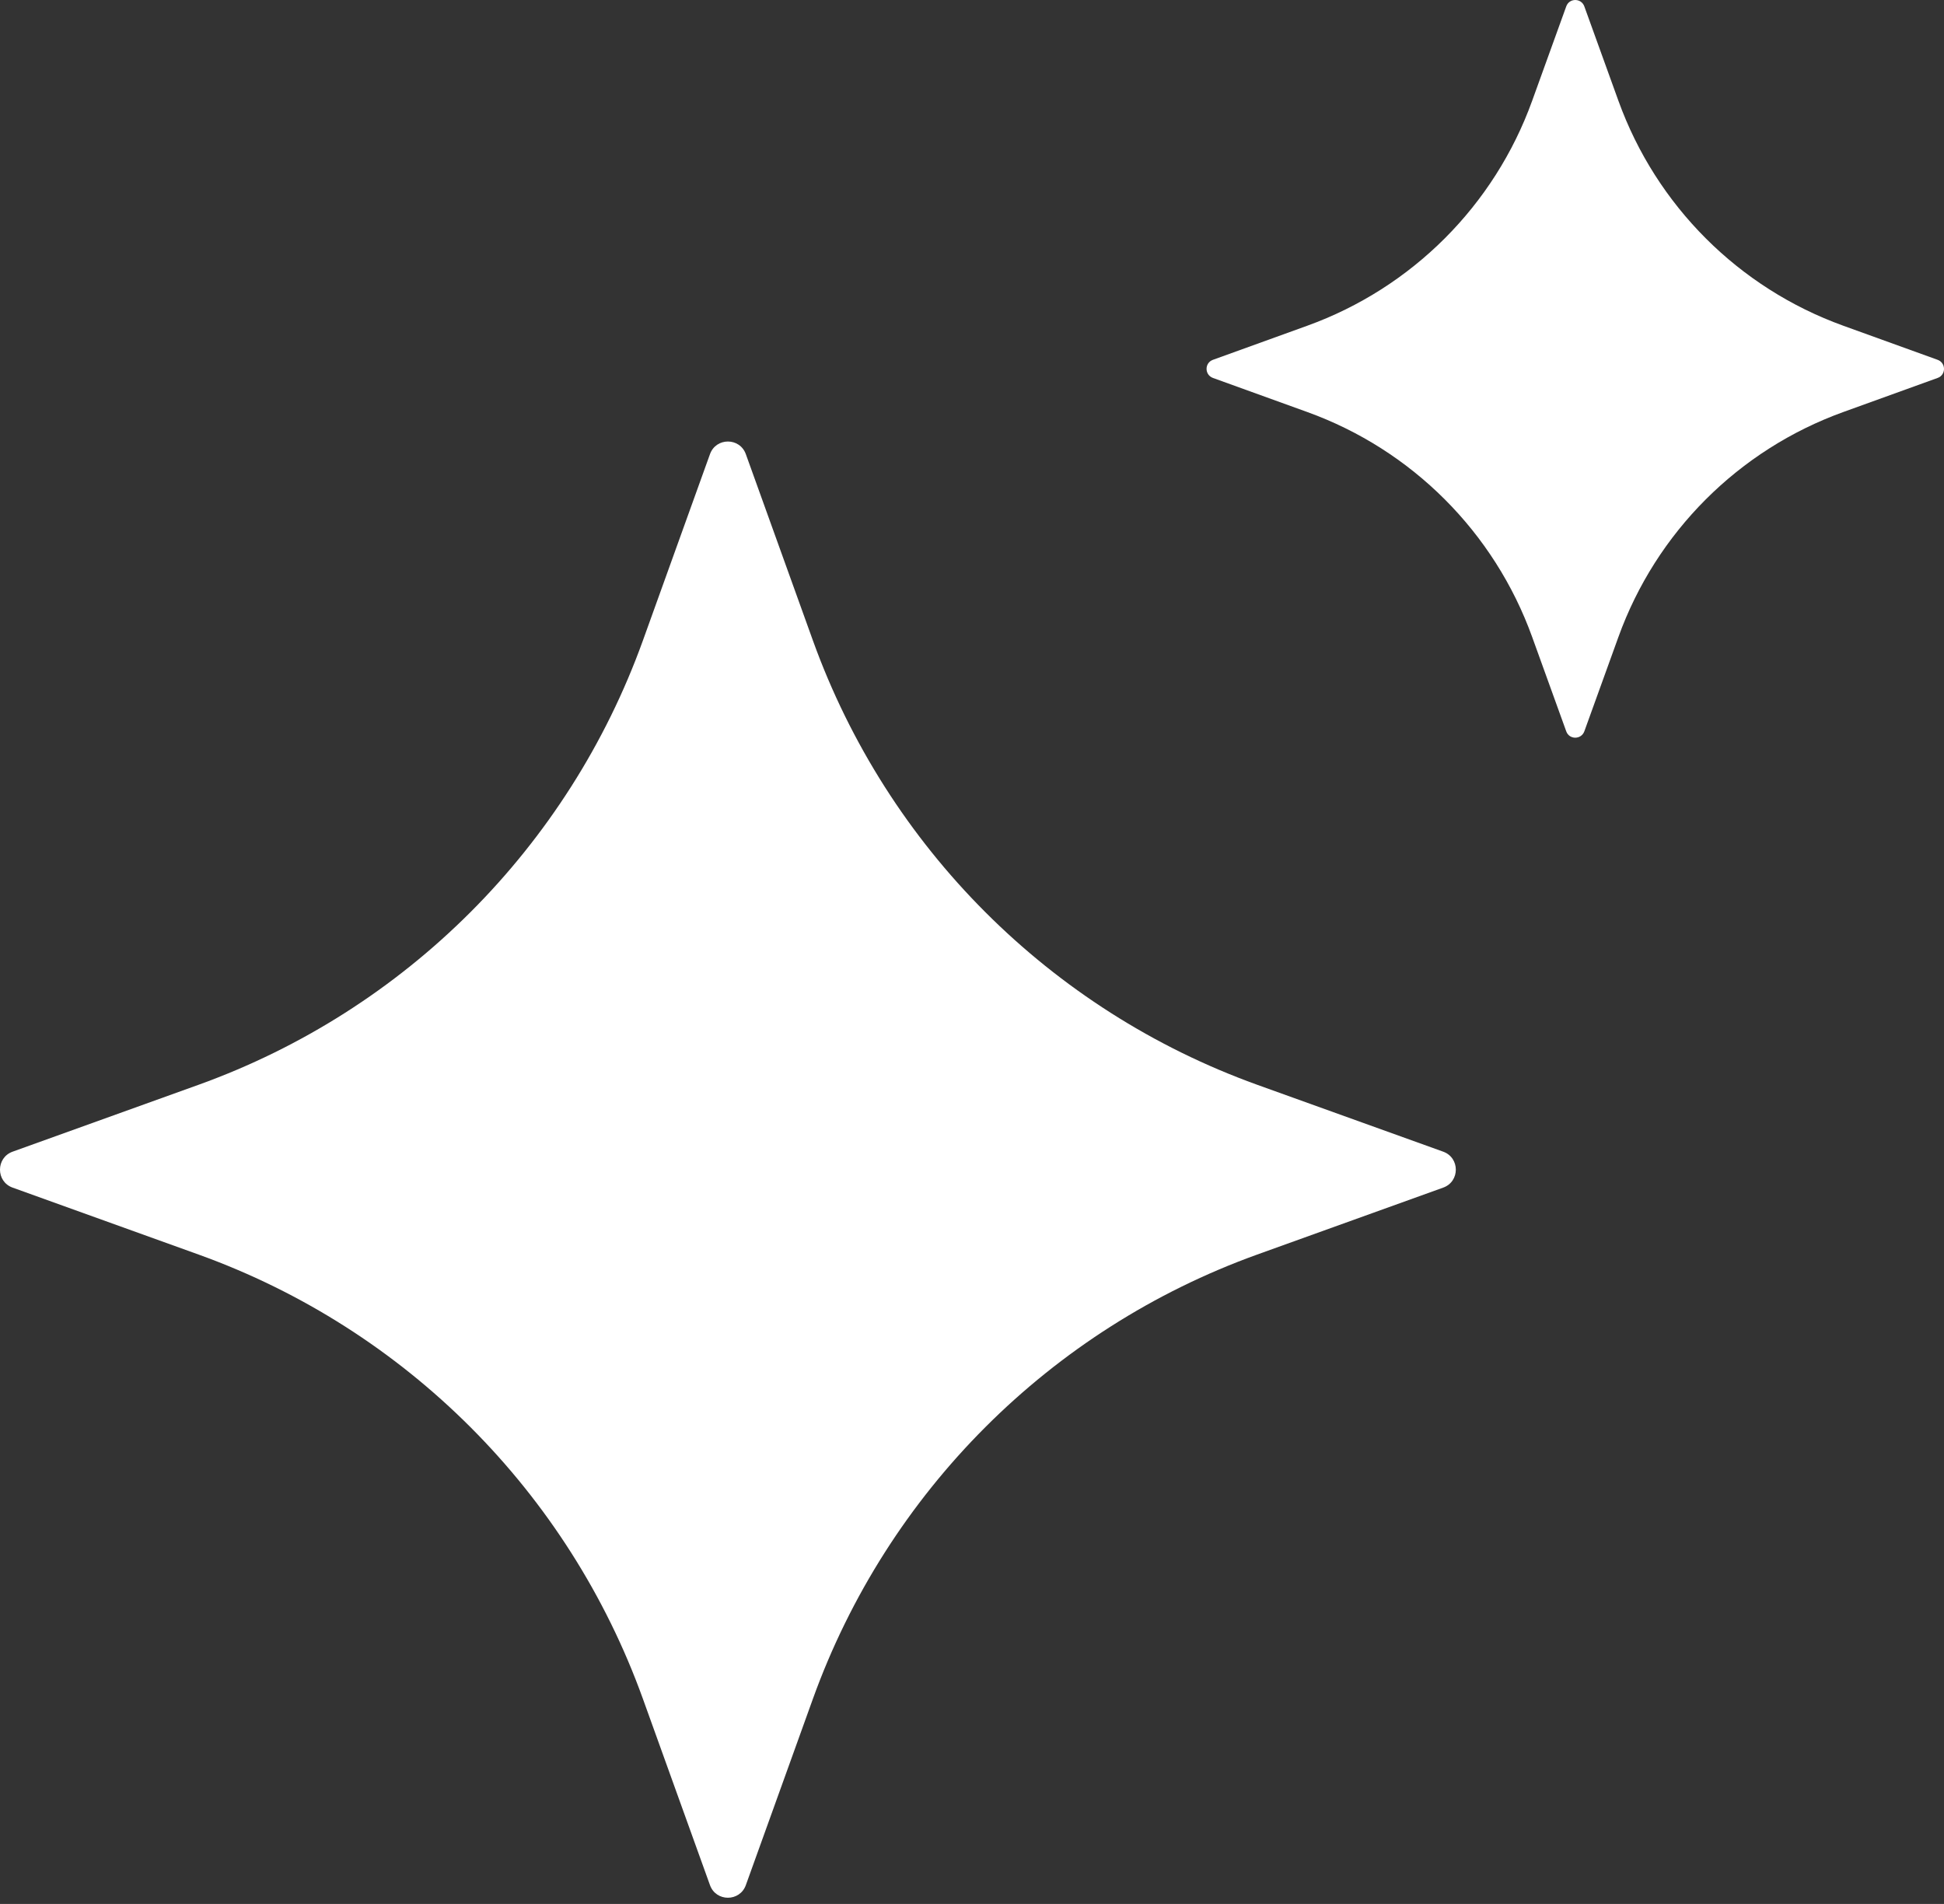
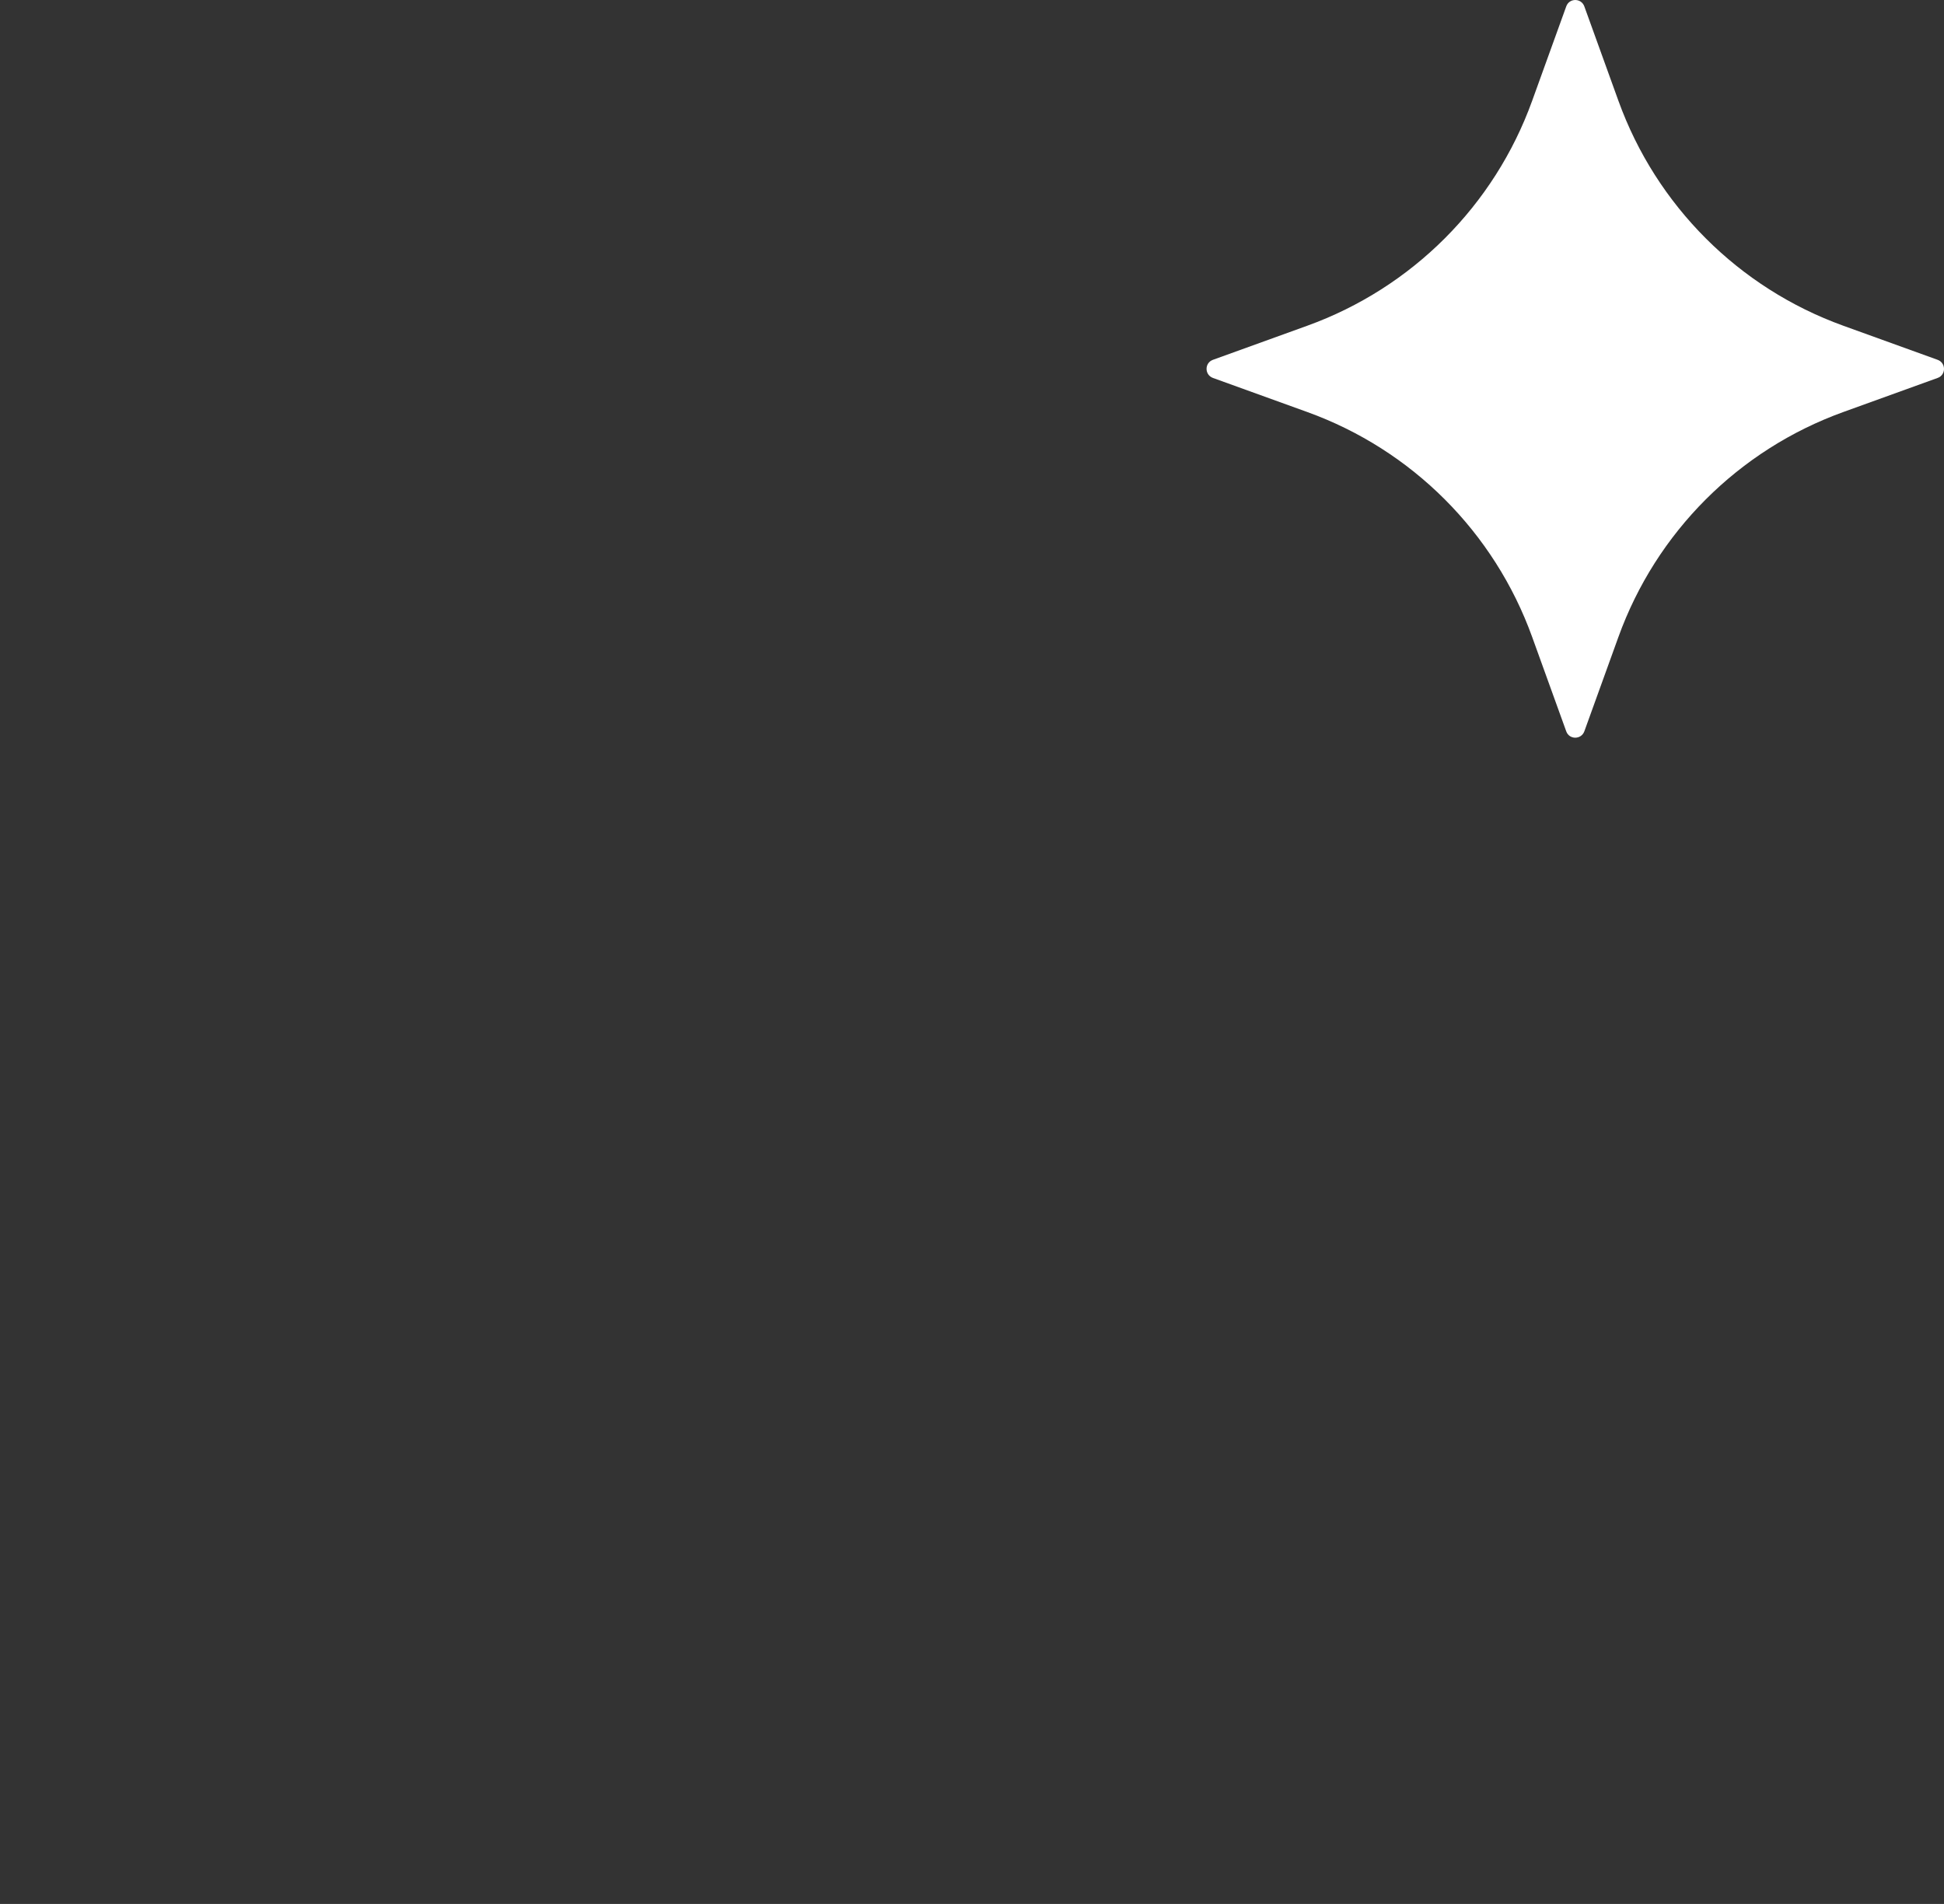
<svg xmlns="http://www.w3.org/2000/svg" width="48" height="47" viewBox="0 0 48 47" fill="none">
  <rect x="0" y="0" width="48" height="47" fill="#333333" stroke="none" />
-   <path d="M18.416 11.212L20.072 15.812C21.912 20.916 25.931 24.935 31.035 26.776L35.635 28.43C36.05 28.58 36.05 29.168 35.635 29.317L31.035 30.972C25.931 32.813 21.912 36.832 20.072 41.936L18.416 46.535C18.267 46.951 17.679 46.951 17.53 46.535L15.874 41.936C14.034 36.832 10.015 32.813 4.91 30.972L0.311 29.317C-0.104 29.168 -0.104 28.58 0.311 28.43L4.91 26.776C10.015 24.935 14.034 20.916 15.874 15.812L17.53 11.212C17.679 10.795 18.267 10.795 18.416 11.212Z" fill="white" />
  <path d="M39.12 0.16L39.961 2.488C40.894 5.072 42.928 7.108 45.514 8.041L47.842 8.882C48.053 8.959 48.053 9.256 47.842 9.33L45.514 10.171C42.93 11.104 40.894 13.138 39.961 15.724L39.12 18.052C39.043 18.263 38.746 18.263 38.672 18.052L37.831 15.724C36.898 13.14 34.864 11.104 32.278 10.171L29.95 9.33C29.739 9.253 29.739 8.957 29.95 8.882L32.278 8.041C34.861 7.108 36.898 5.074 37.831 2.488L38.672 0.16C38.746 -0.053 39.045 -0.053 39.12 0.16Z" fill="white" />
</svg>